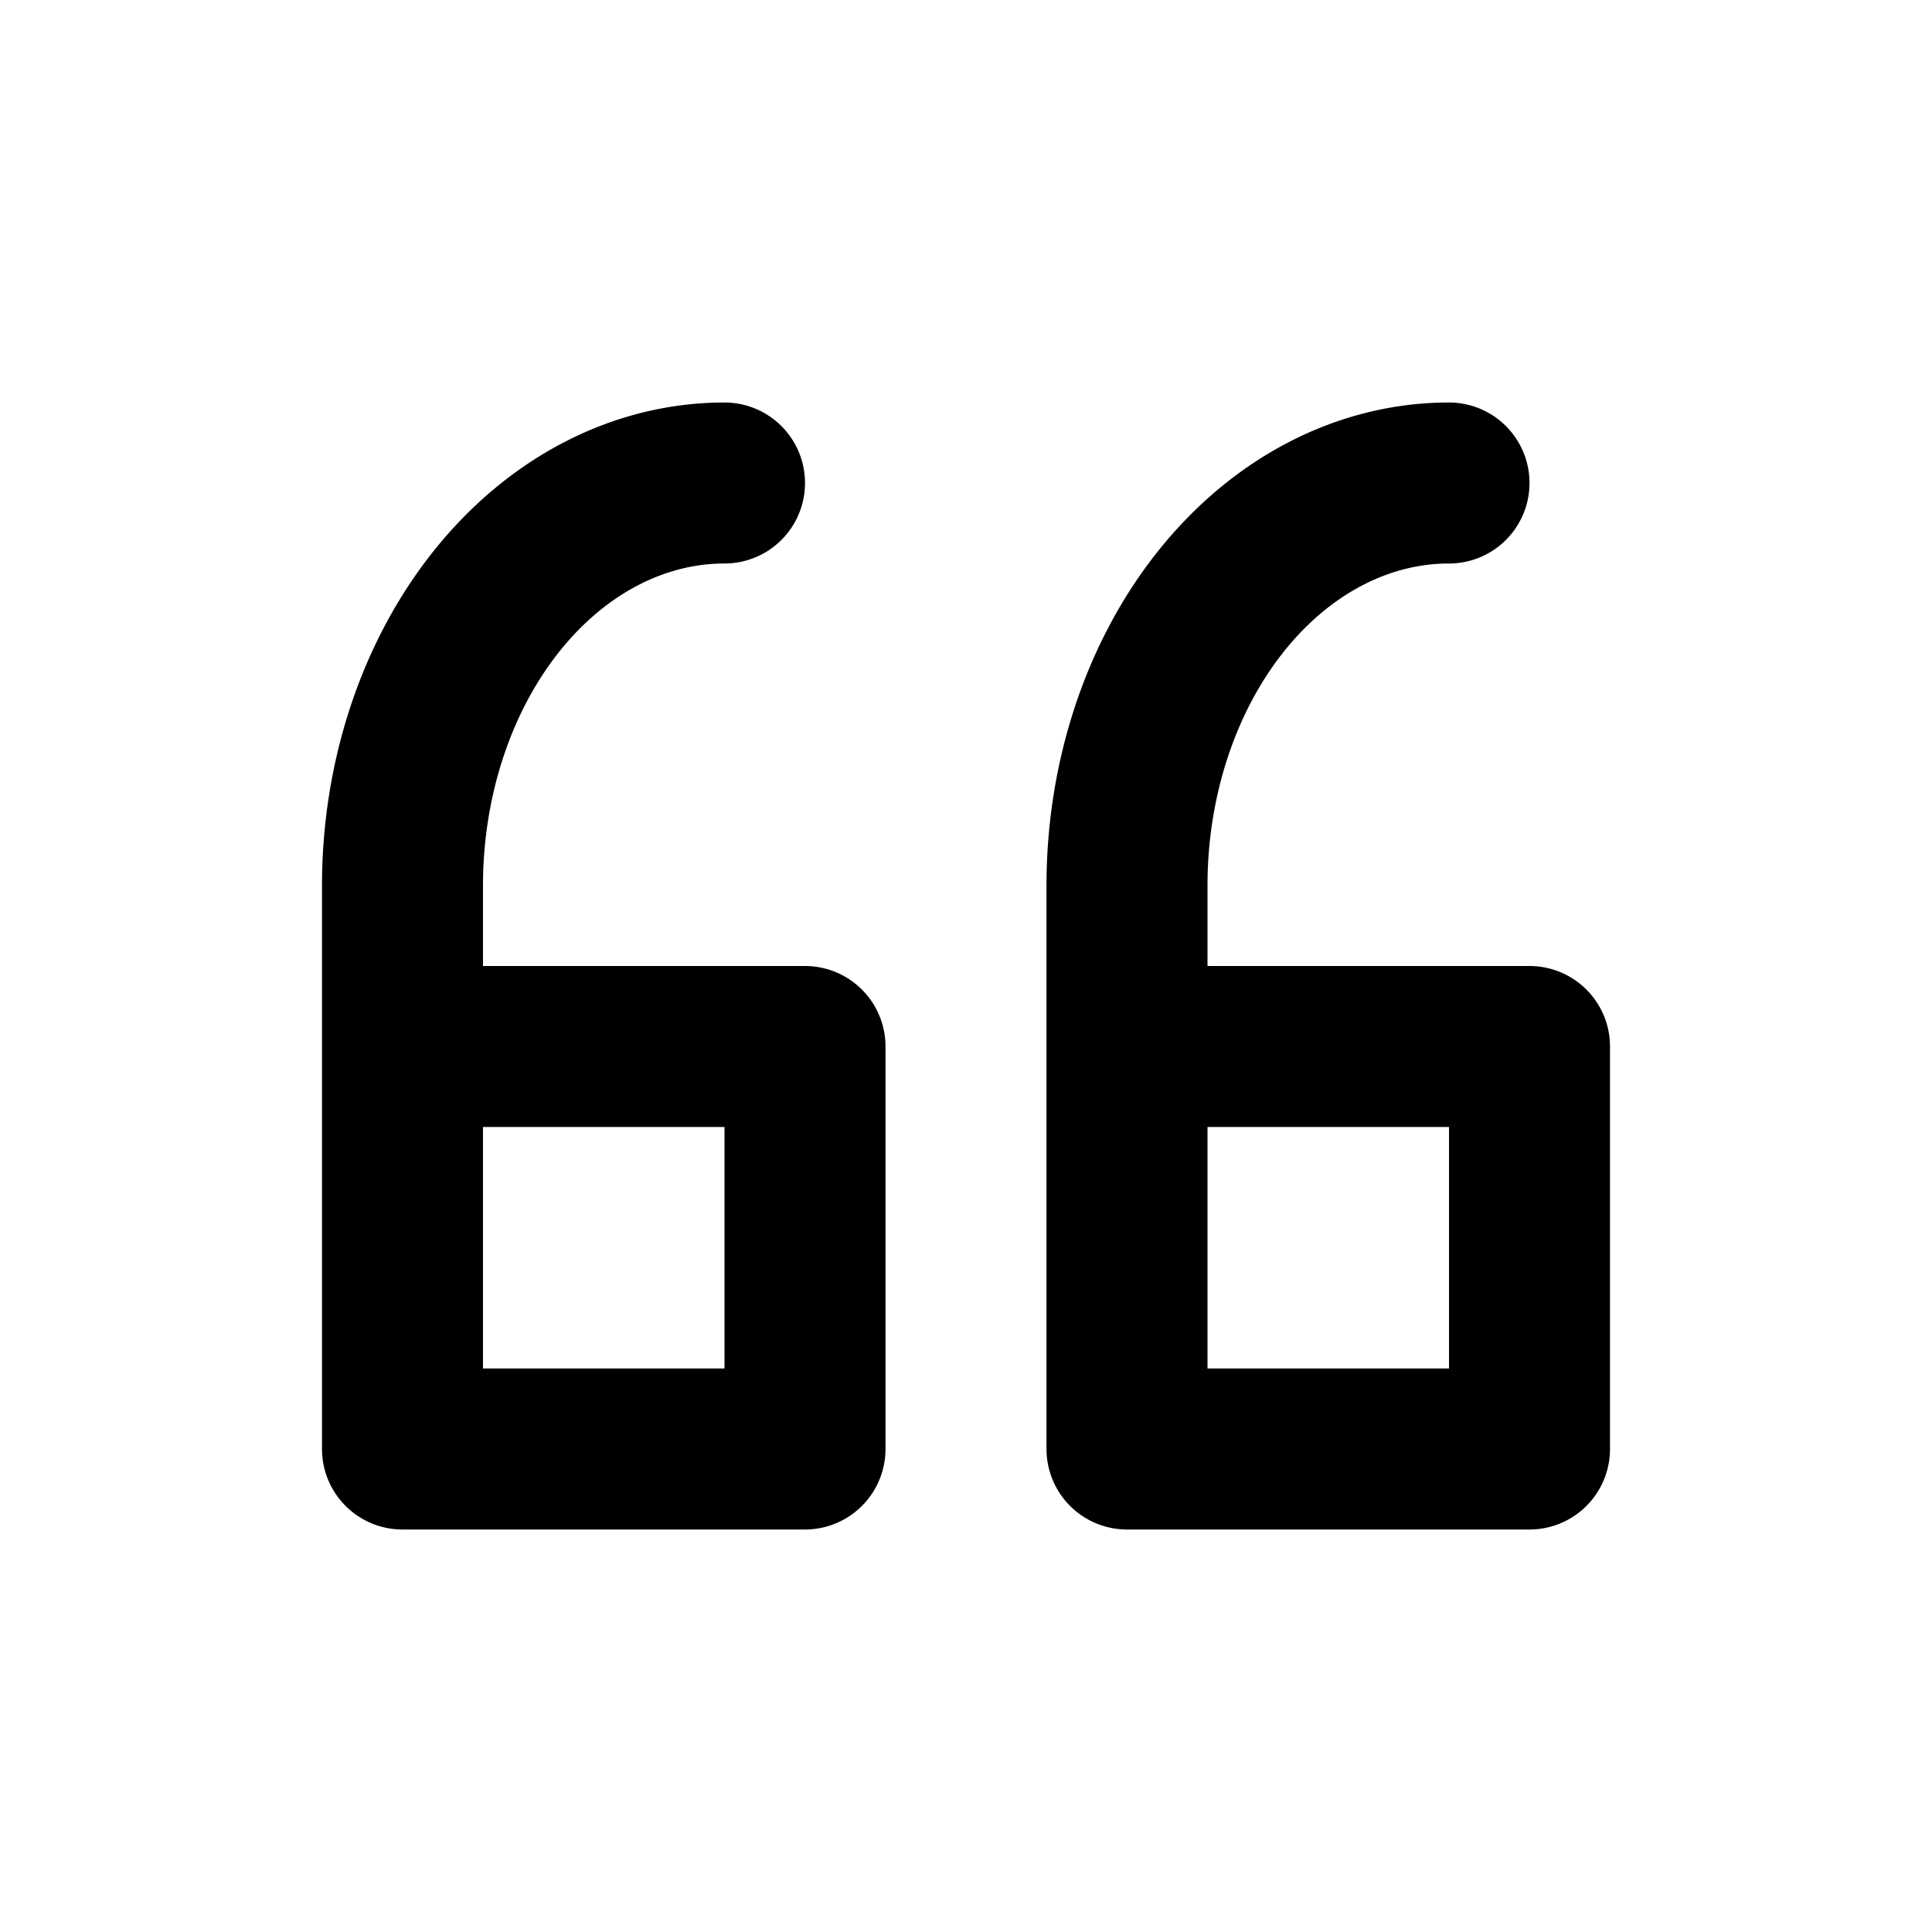
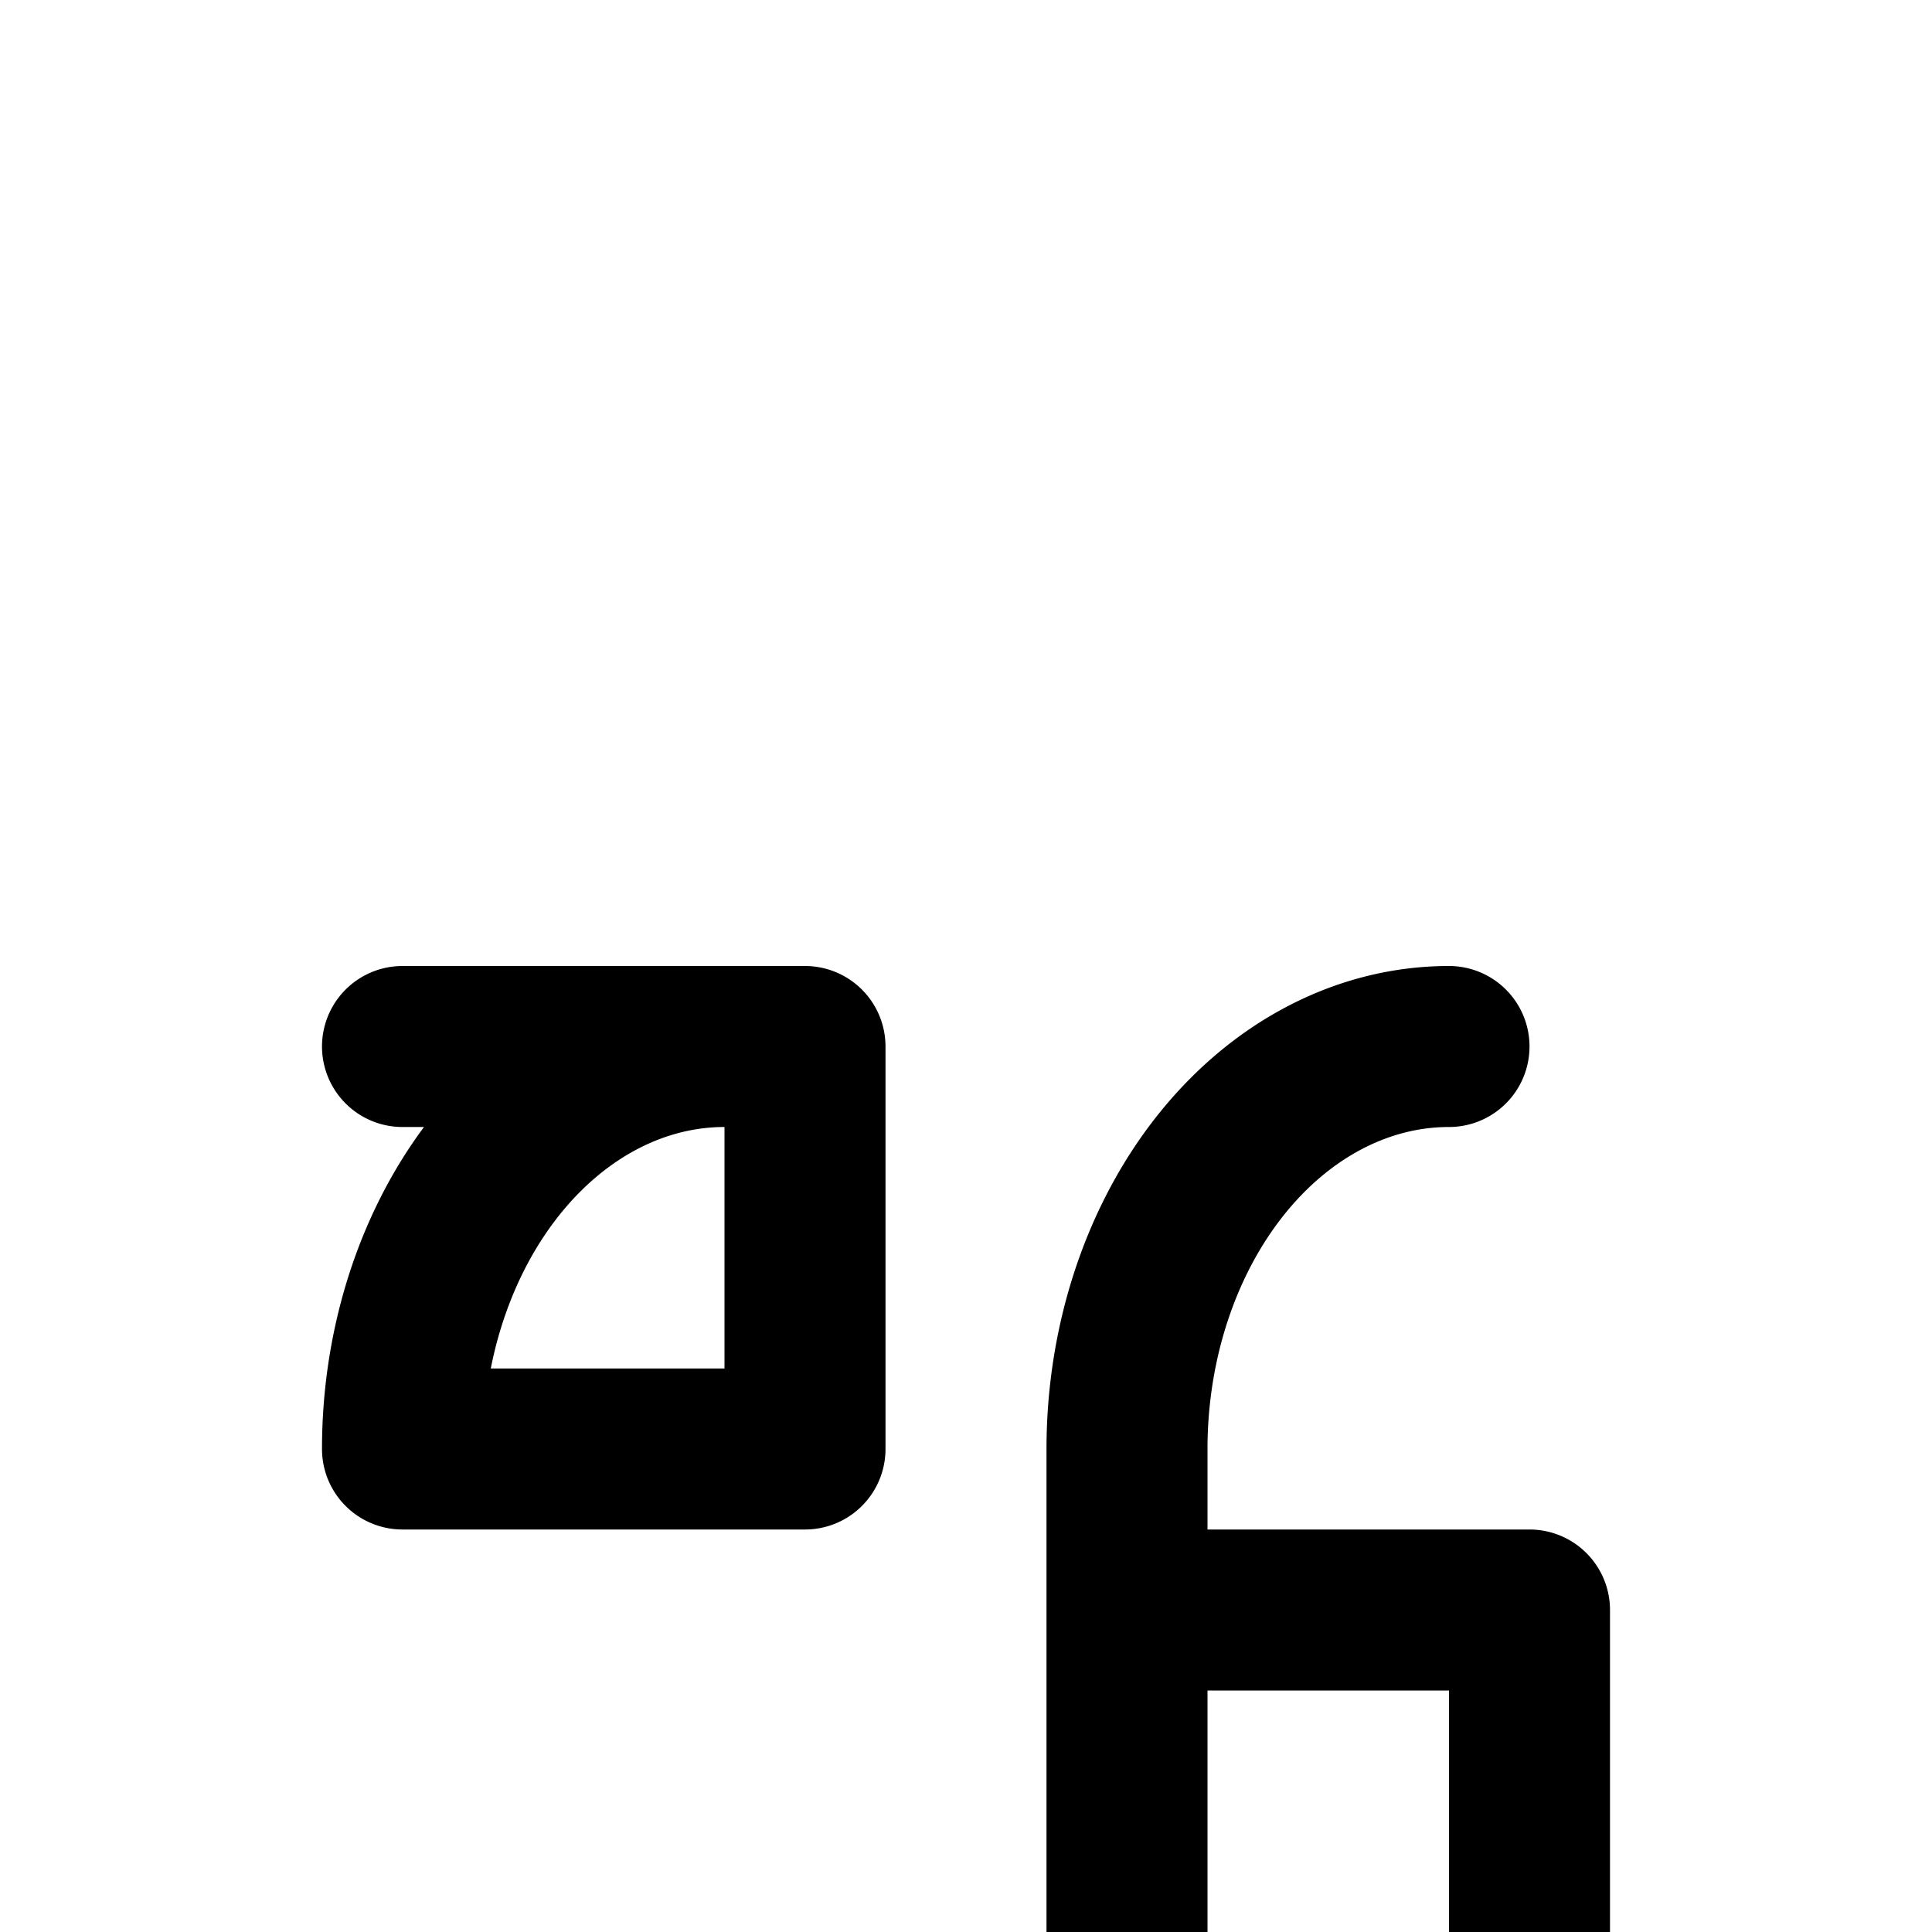
<svg xmlns="http://www.w3.org/2000/svg" class="i i-quote-left" viewBox="0 0 24 24" fill="none" stroke="currentColor" stroke-width="2" stroke-linecap="round" stroke-linejoin="round">
-   <path d="M5 13h5v5H5v-7a4 5 0 0 1 4-5m5 7h5v5h-5v-7a4 5 0 0 1 4-5" />
+   <path d="M5 13h5v5H5a4 5 0 0 1 4-5m5 7h5v5h-5v-7a4 5 0 0 1 4-5" />
</svg>